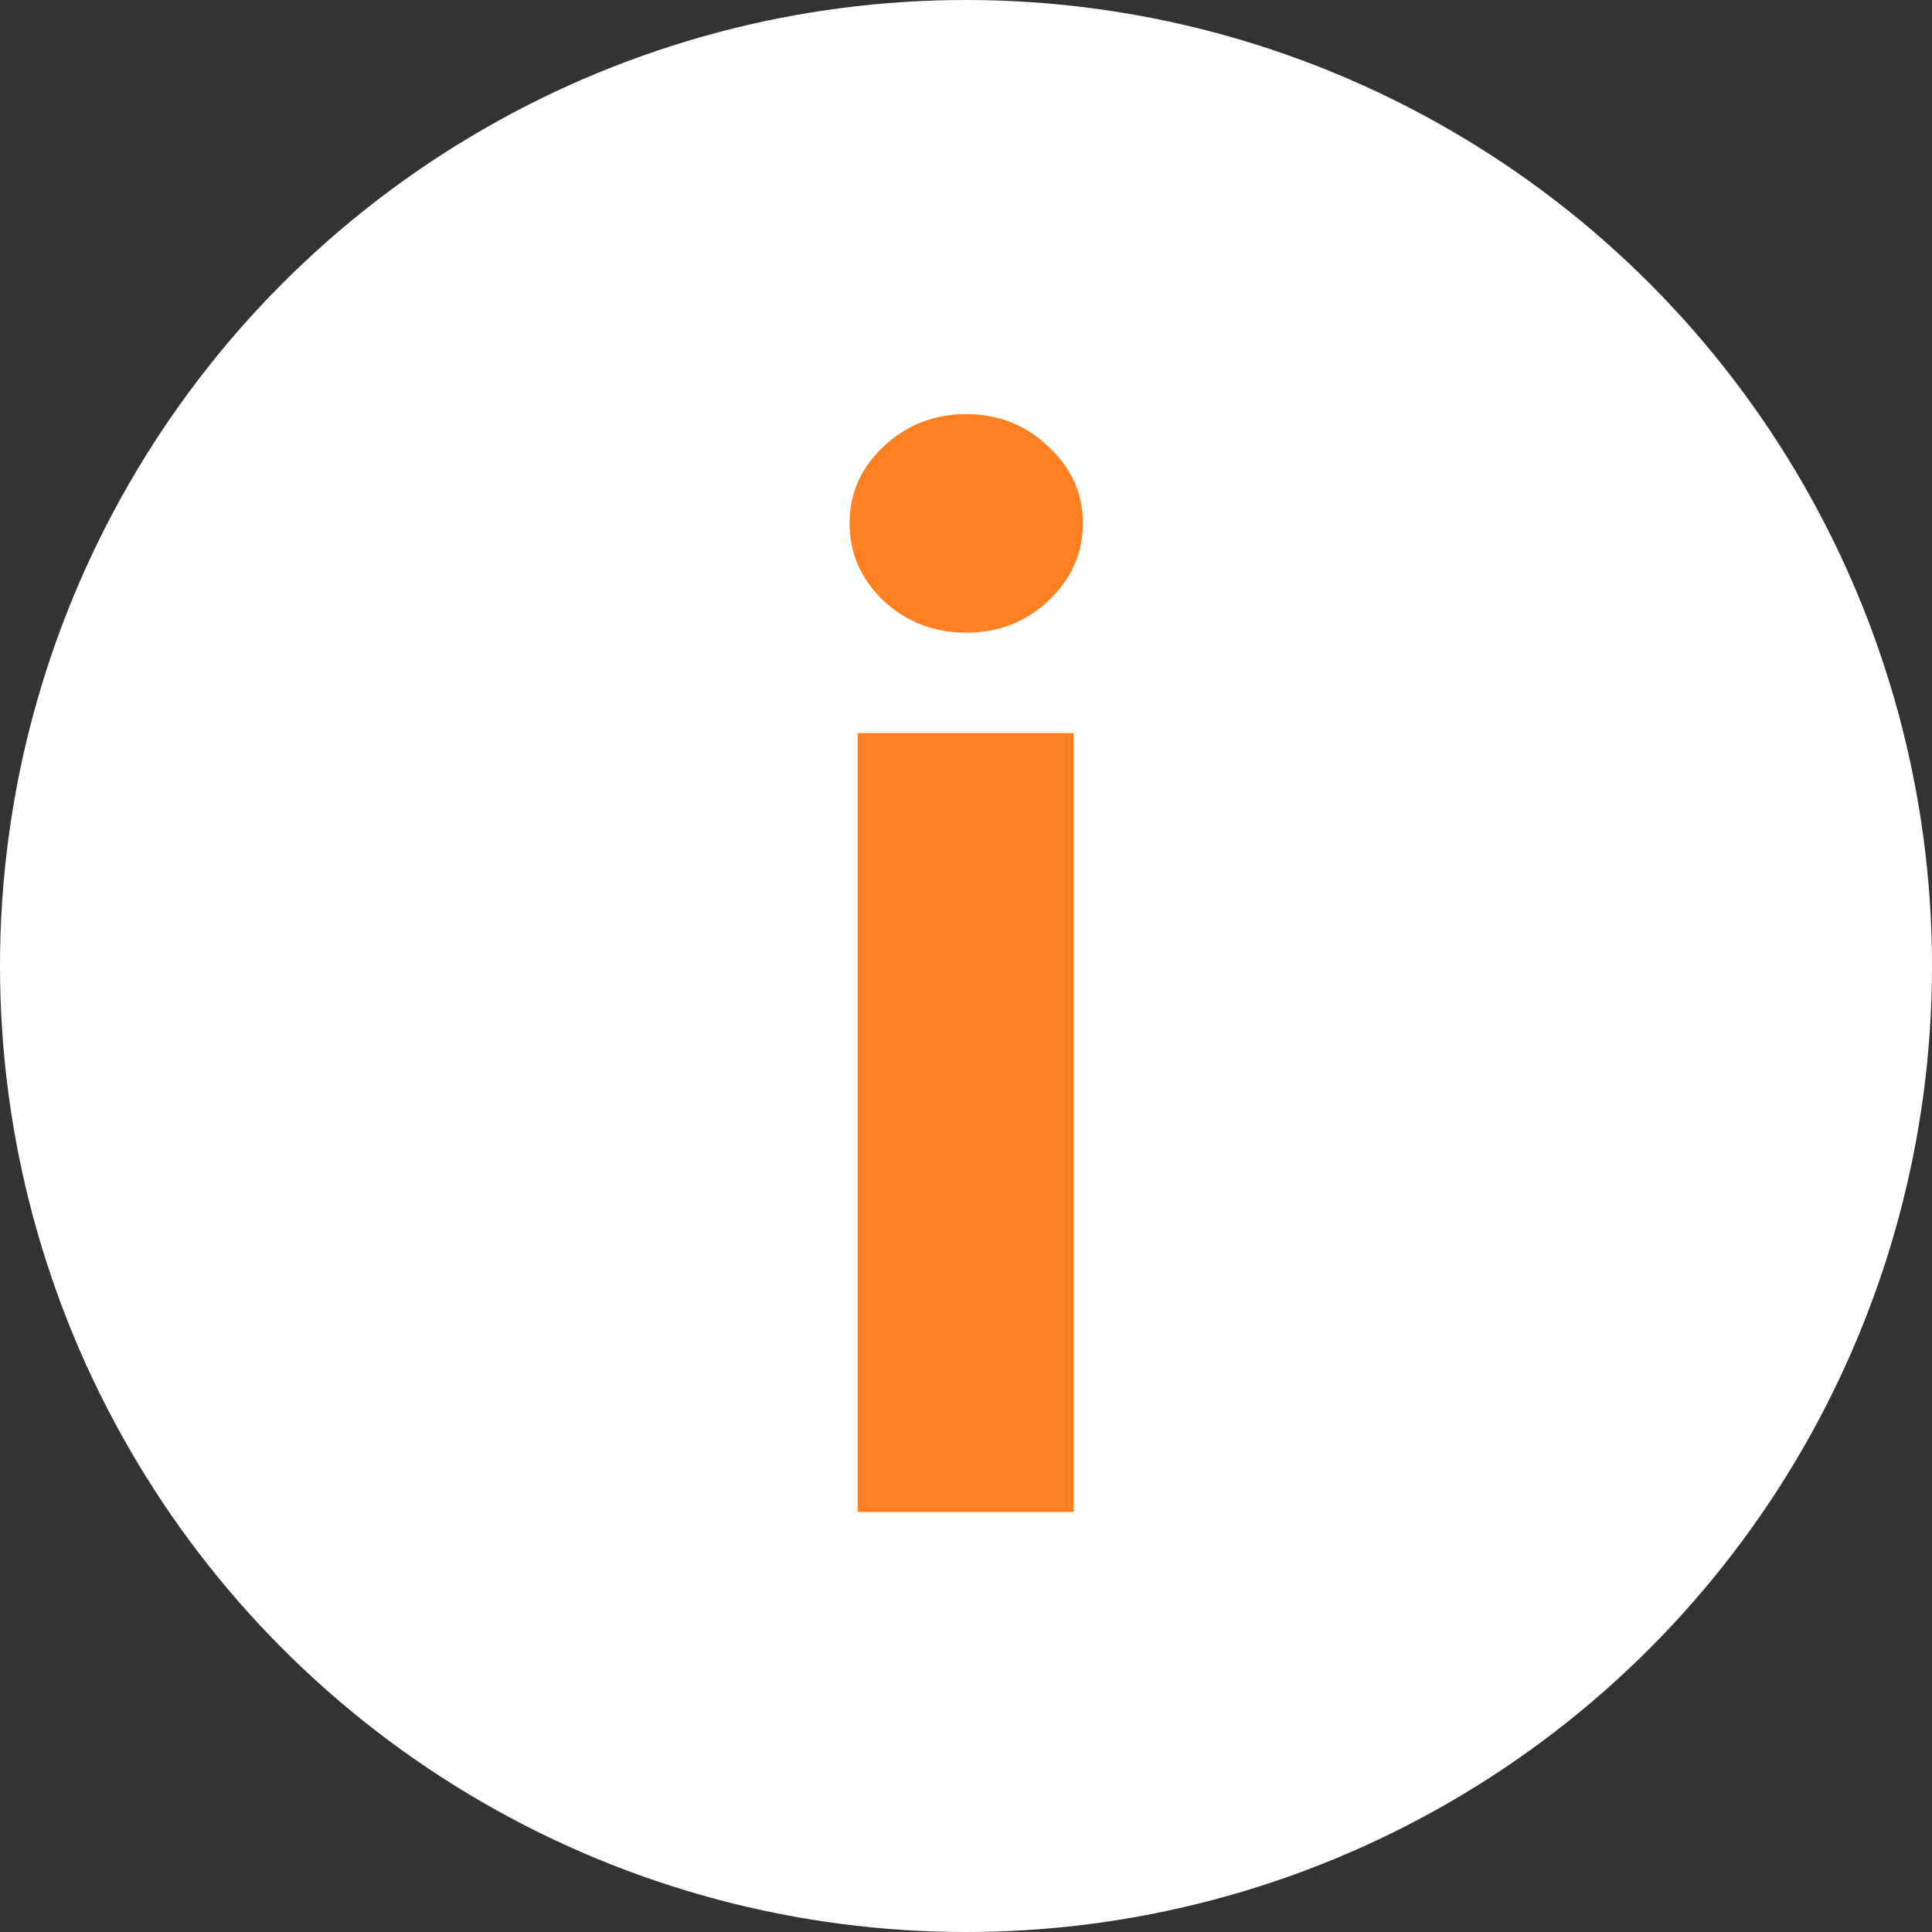
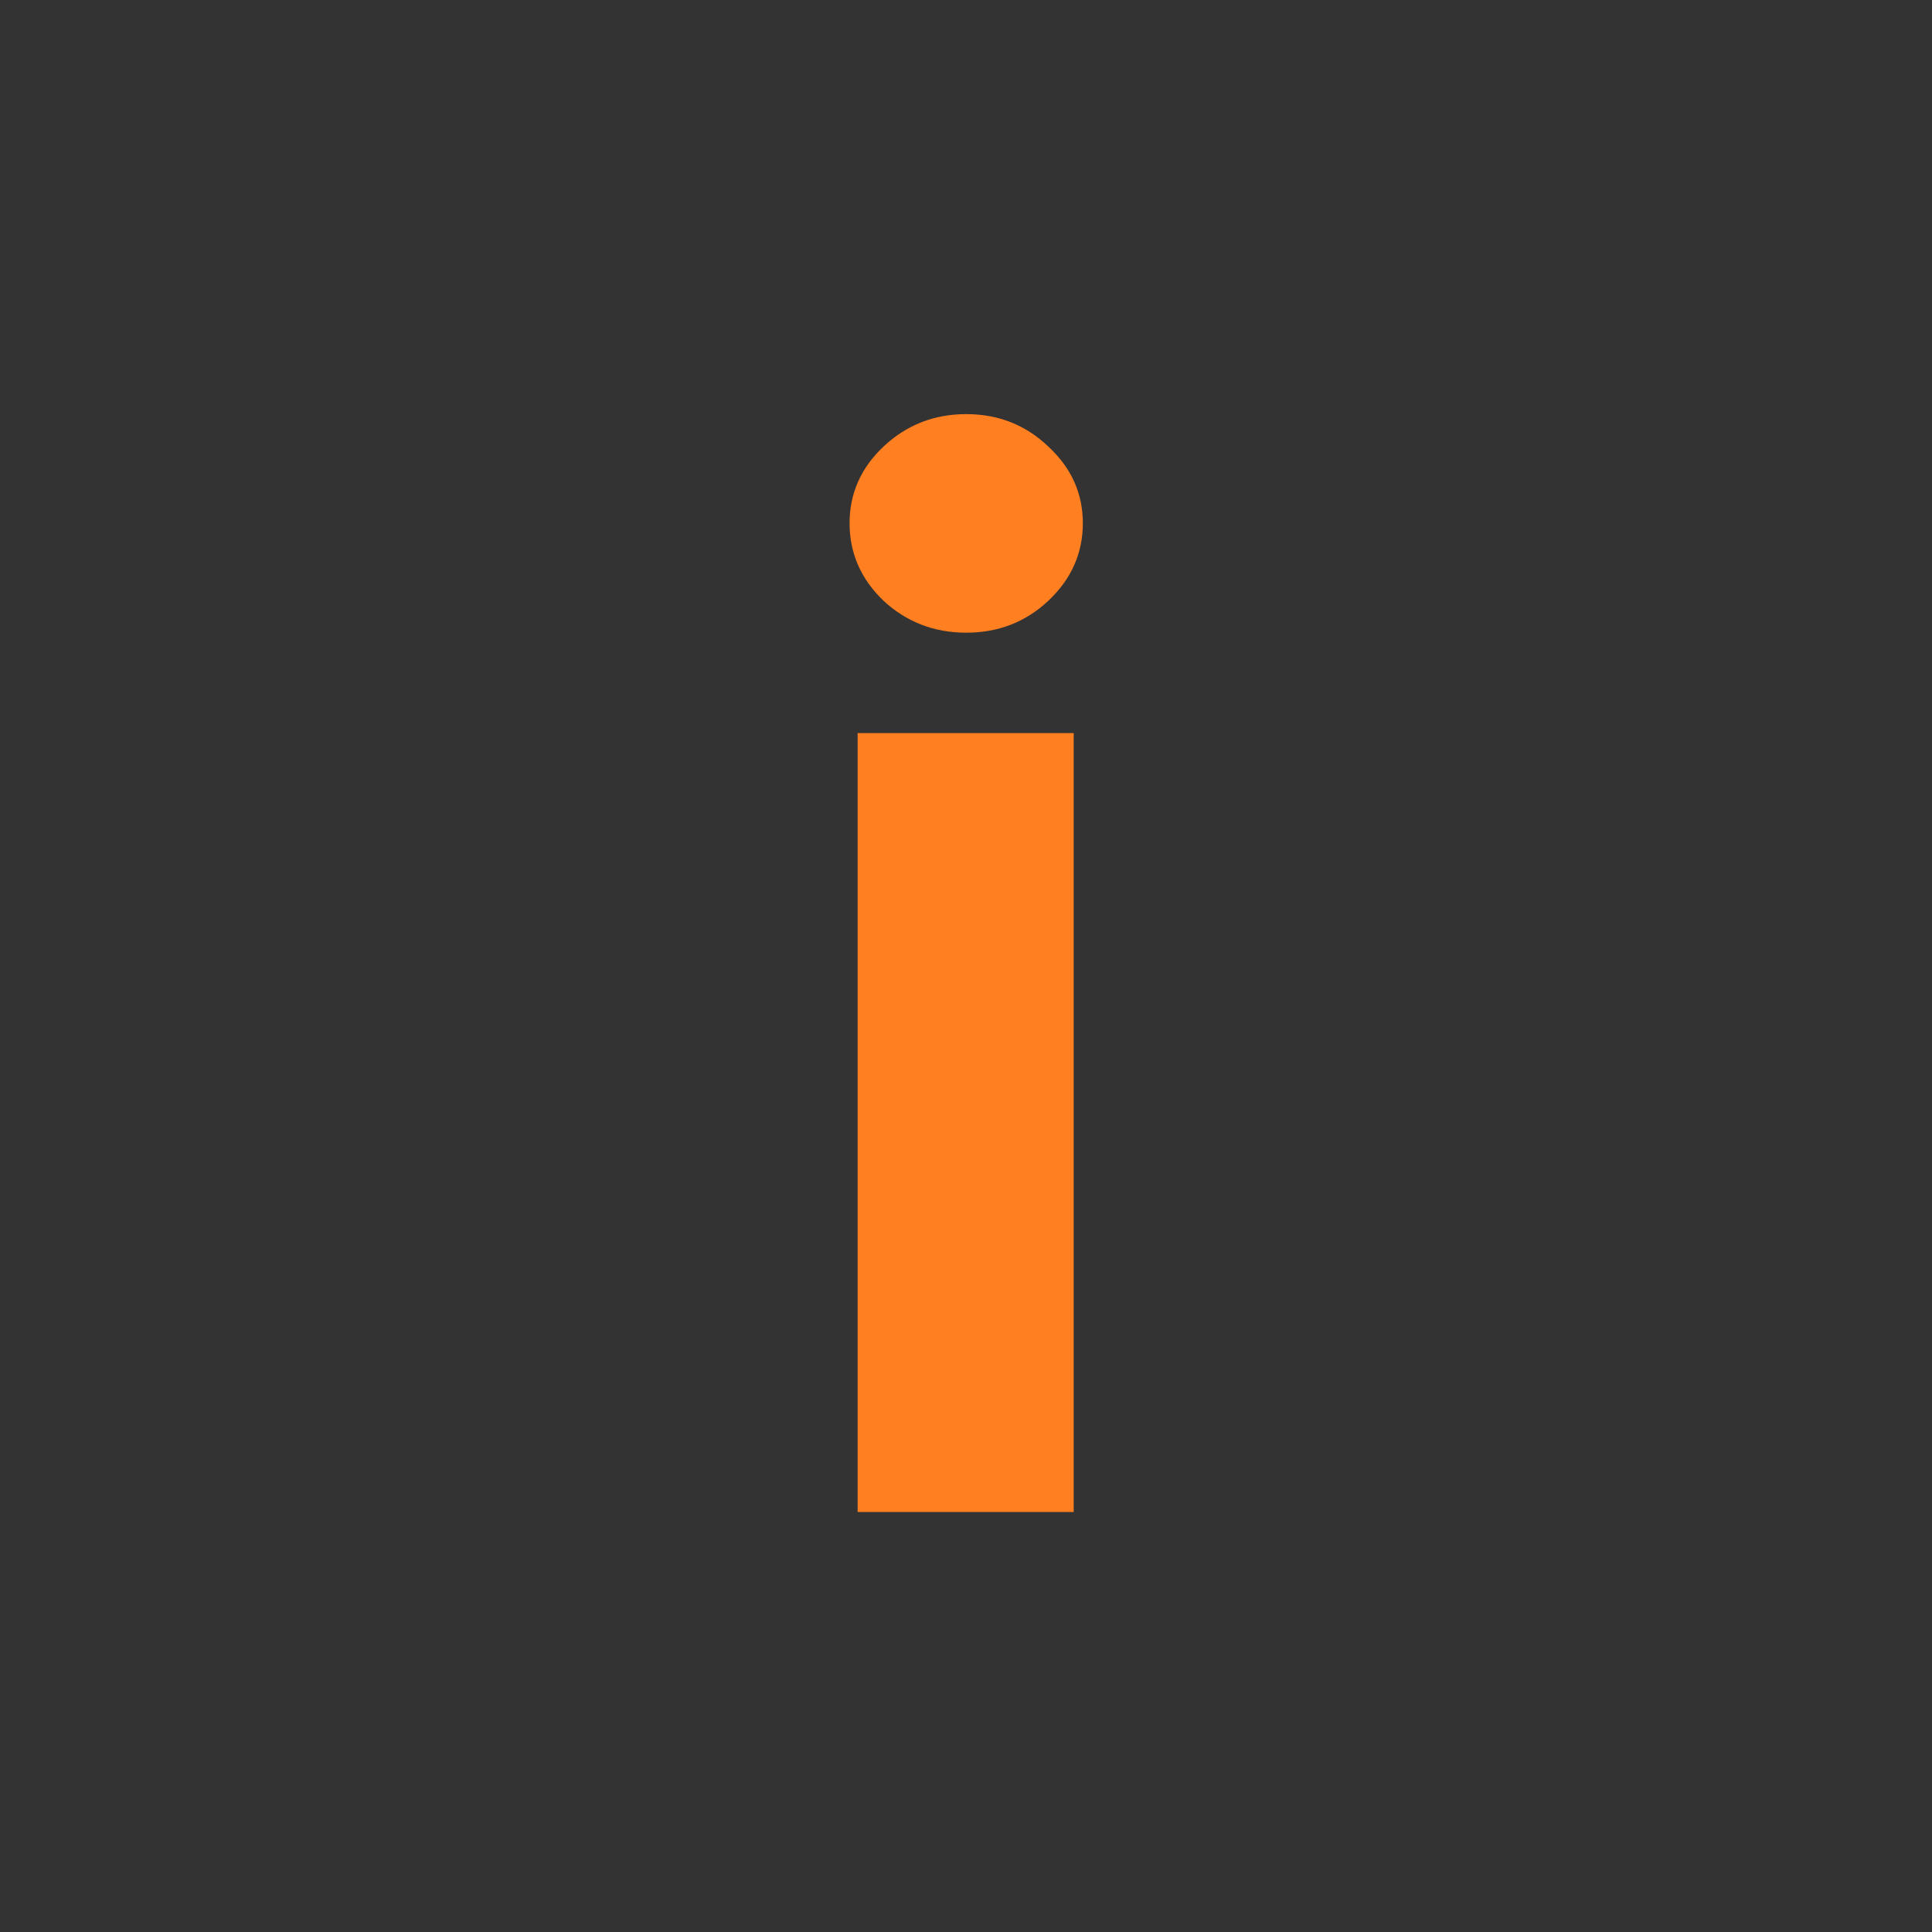
<svg xmlns="http://www.w3.org/2000/svg" width="23" height="23" viewBox="0 0 23 23" fill="none">
  <rect x="0" y="0" width="23" height="23" fill="#333333" stroke="none" />
-   <circle cx="11.5" cy="11.5" r="11.5" fill="white" />
  <path d="M10.21 18V8.727H12.782V18H10.21ZM11.502 7.532C11.12 7.532 10.792 7.405 10.518 7.152C10.249 6.894 10.114 6.586 10.114 6.228C10.114 5.874 10.249 5.57 10.518 5.316C10.792 5.059 11.12 4.93 11.502 4.93C11.885 4.93 12.211 5.059 12.48 5.316C12.754 5.57 12.891 5.874 12.891 6.228C12.891 6.586 12.754 6.894 12.48 7.152C12.211 7.405 11.885 7.532 11.502 7.532Z" fill="#FF7F21" />
</svg>